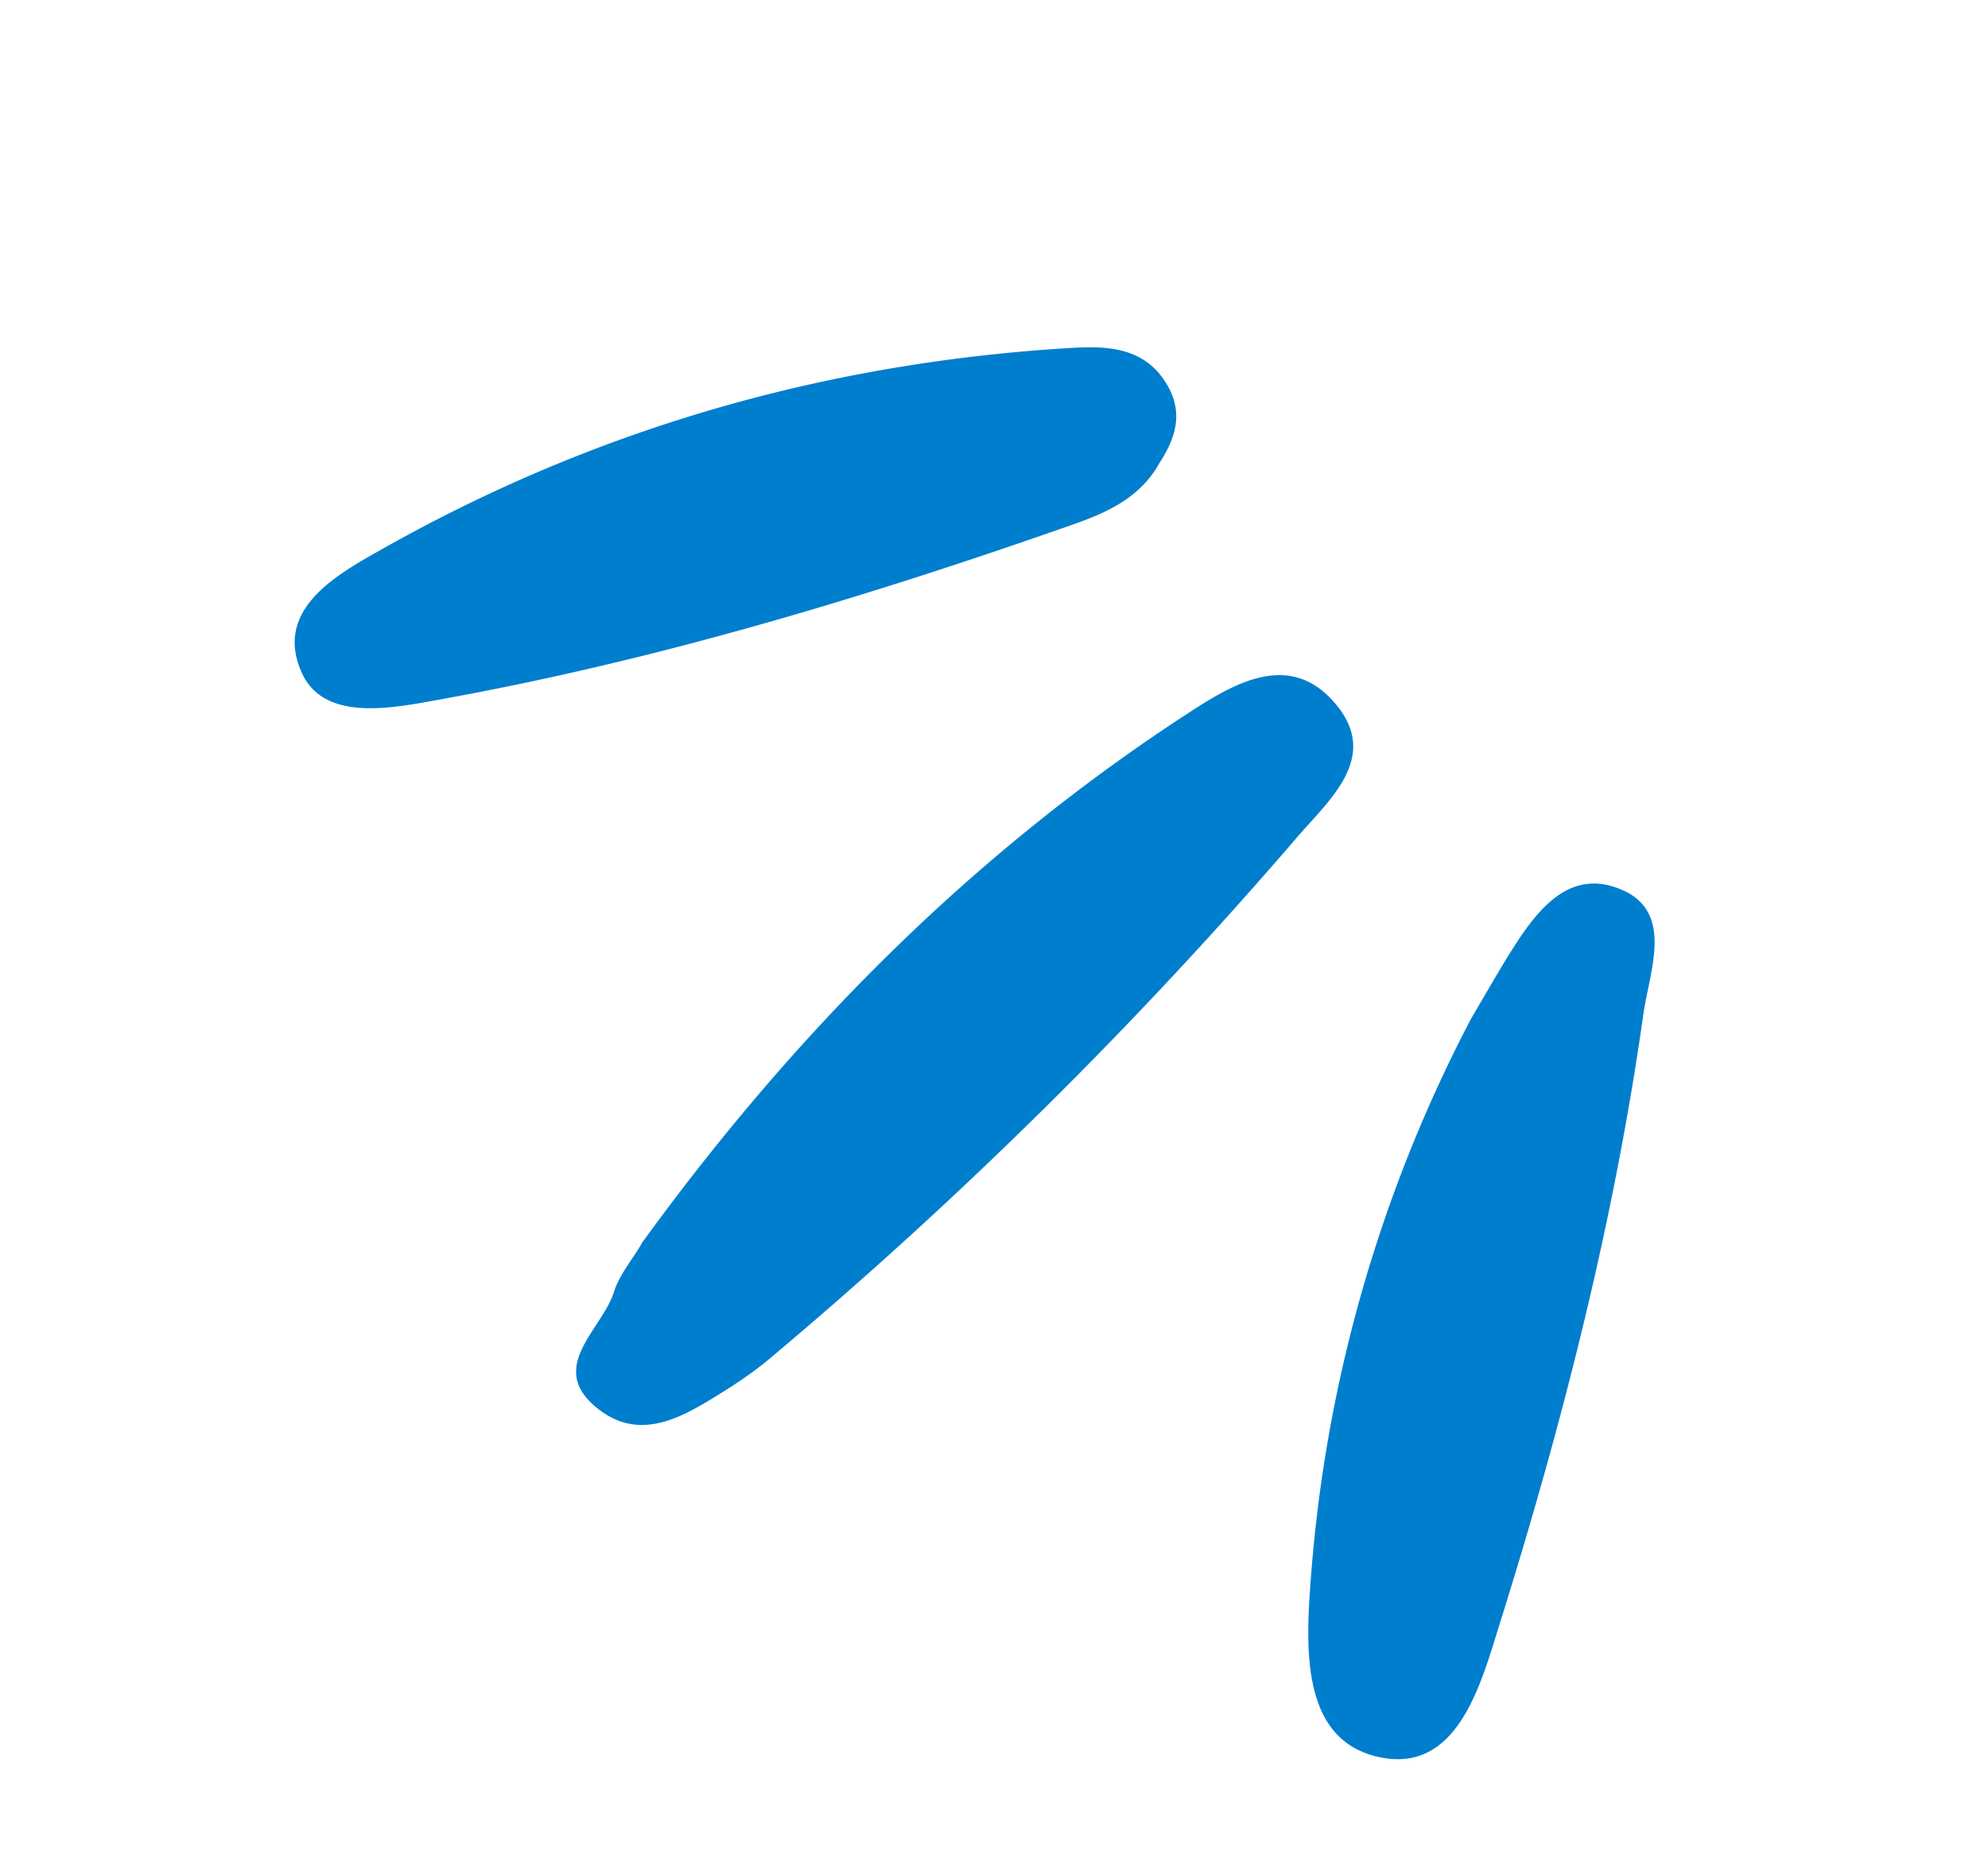
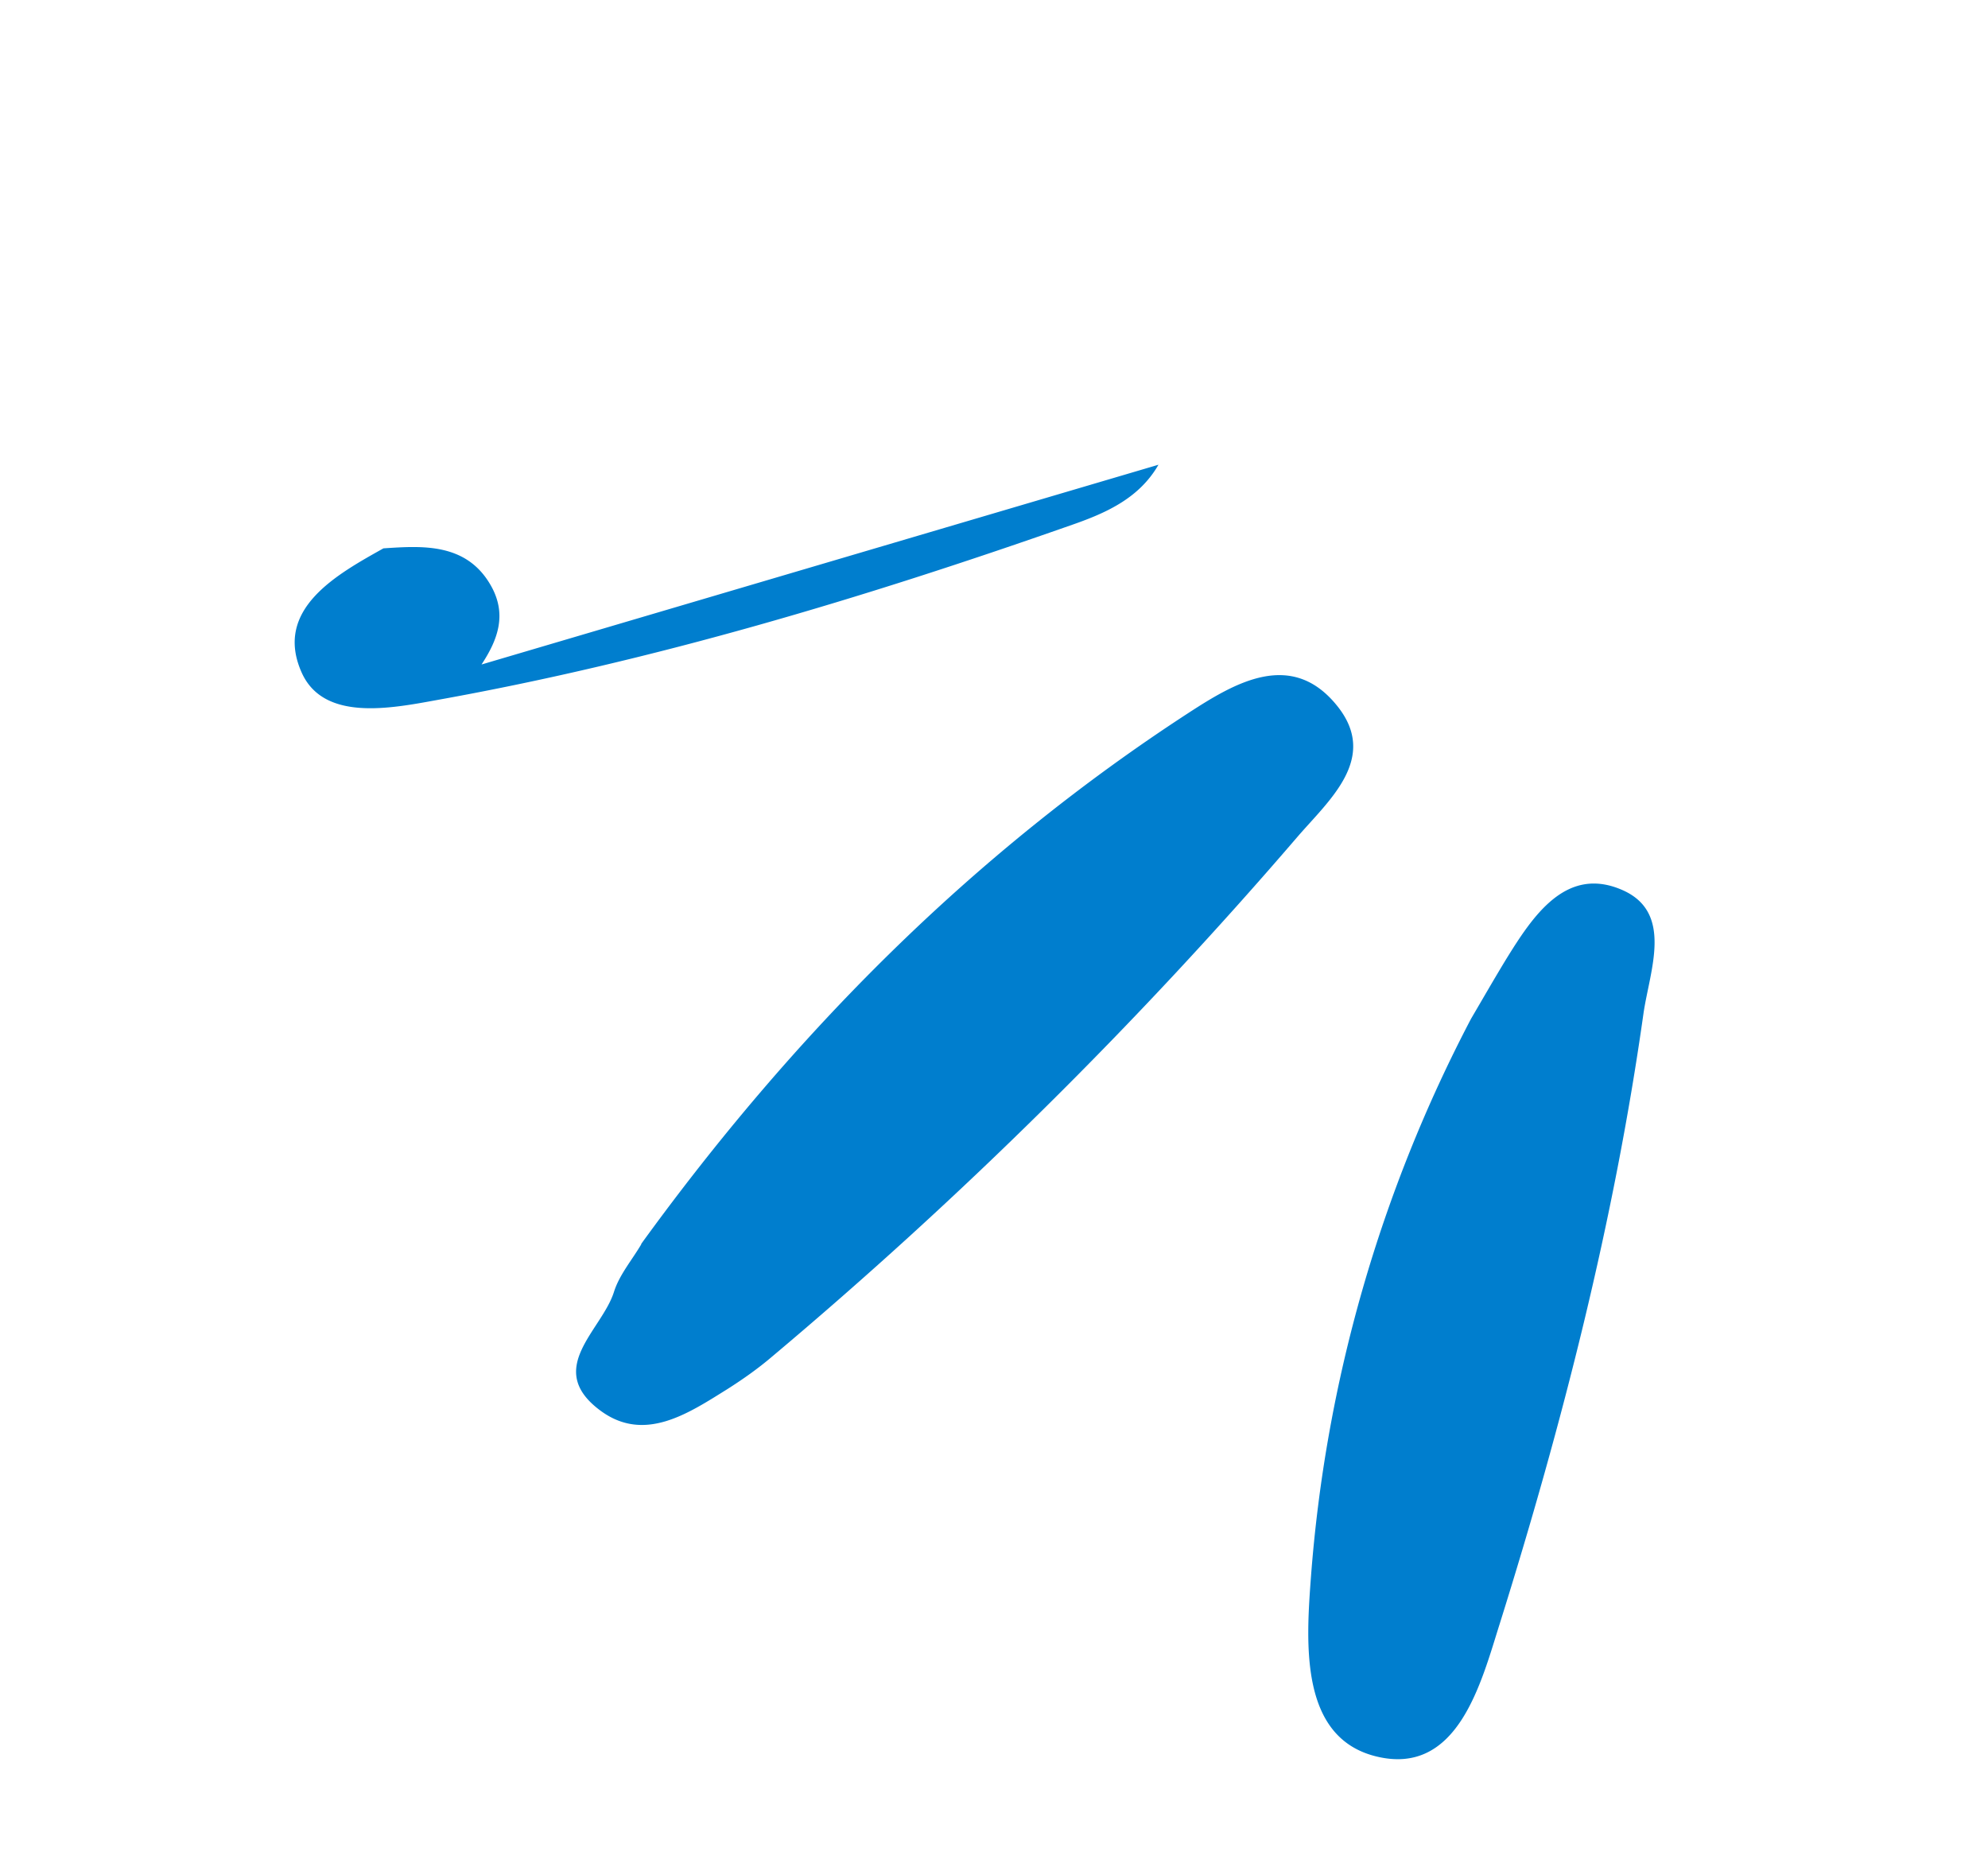
<svg xmlns="http://www.w3.org/2000/svg" width="33" height="31" fill="none">
-   <path fill="#007ECE" d="M10.645 20.648c2.51-3.462 5.477-6.469 9.087-8.815.77-.5 1.71-1.058 2.467-.112.695.868-.146 1.57-.665 2.175a75.738 75.738 0 0 1-8.724 8.63c-.229.195-.48.372-.737.535-.65.405-1.378.897-2.108.355-.936-.695.028-1.33.228-1.974.09-.282.3-.527.453-.788l-.002-.006ZM19.23 7.715c-.33.576-.91.816-1.47 1.01-3.437 1.206-6.918 2.252-10.501 2.895-.777.142-1.892.362-2.254-.461-.463-1.049.592-1.625 1.36-2.056C9.858 7.135 13.617 6.05 17.6 5.787c.639-.041 1.396-.103 1.8.648.249.468.092.878-.169 1.276l-.002.004ZM24.42 16.91c.192-.327.378-.652.575-.976.449-.727 1.001-1.573 1.942-1.156.847.377.446 1.339.344 2.047-.487 3.45-1.348 6.816-2.385 10.127-.31.979-.695 2.549-2.063 2.203-1.246-.315-1.157-1.837-1.073-2.959a23.8 23.8 0 0 1 2.662-9.29l-.002.003Z" />
+   <path fill="#007ECE" d="M10.645 20.648c2.51-3.462 5.477-6.469 9.087-8.815.77-.5 1.71-1.058 2.467-.112.695.868-.146 1.57-.665 2.175a75.738 75.738 0 0 1-8.724 8.63c-.229.195-.48.372-.737.535-.65.405-1.378.897-2.108.355-.936-.695.028-1.33.228-1.974.09-.282.3-.527.453-.788l-.002-.006ZM19.23 7.715c-.33.576-.91.816-1.47 1.01-3.437 1.206-6.918 2.252-10.501 2.895-.777.142-1.892.362-2.254-.461-.463-1.049.592-1.625 1.36-2.056c.639-.041 1.396-.103 1.8.648.249.468.092.878-.169 1.276l-.002.004ZM24.42 16.91c.192-.327.378-.652.575-.976.449-.727 1.001-1.573 1.942-1.156.847.377.446 1.339.344 2.047-.487 3.45-1.348 6.816-2.385 10.127-.31.979-.695 2.549-2.063 2.203-1.246-.315-1.157-1.837-1.073-2.959a23.8 23.8 0 0 1 2.662-9.29l-.002.003Z" />
</svg>